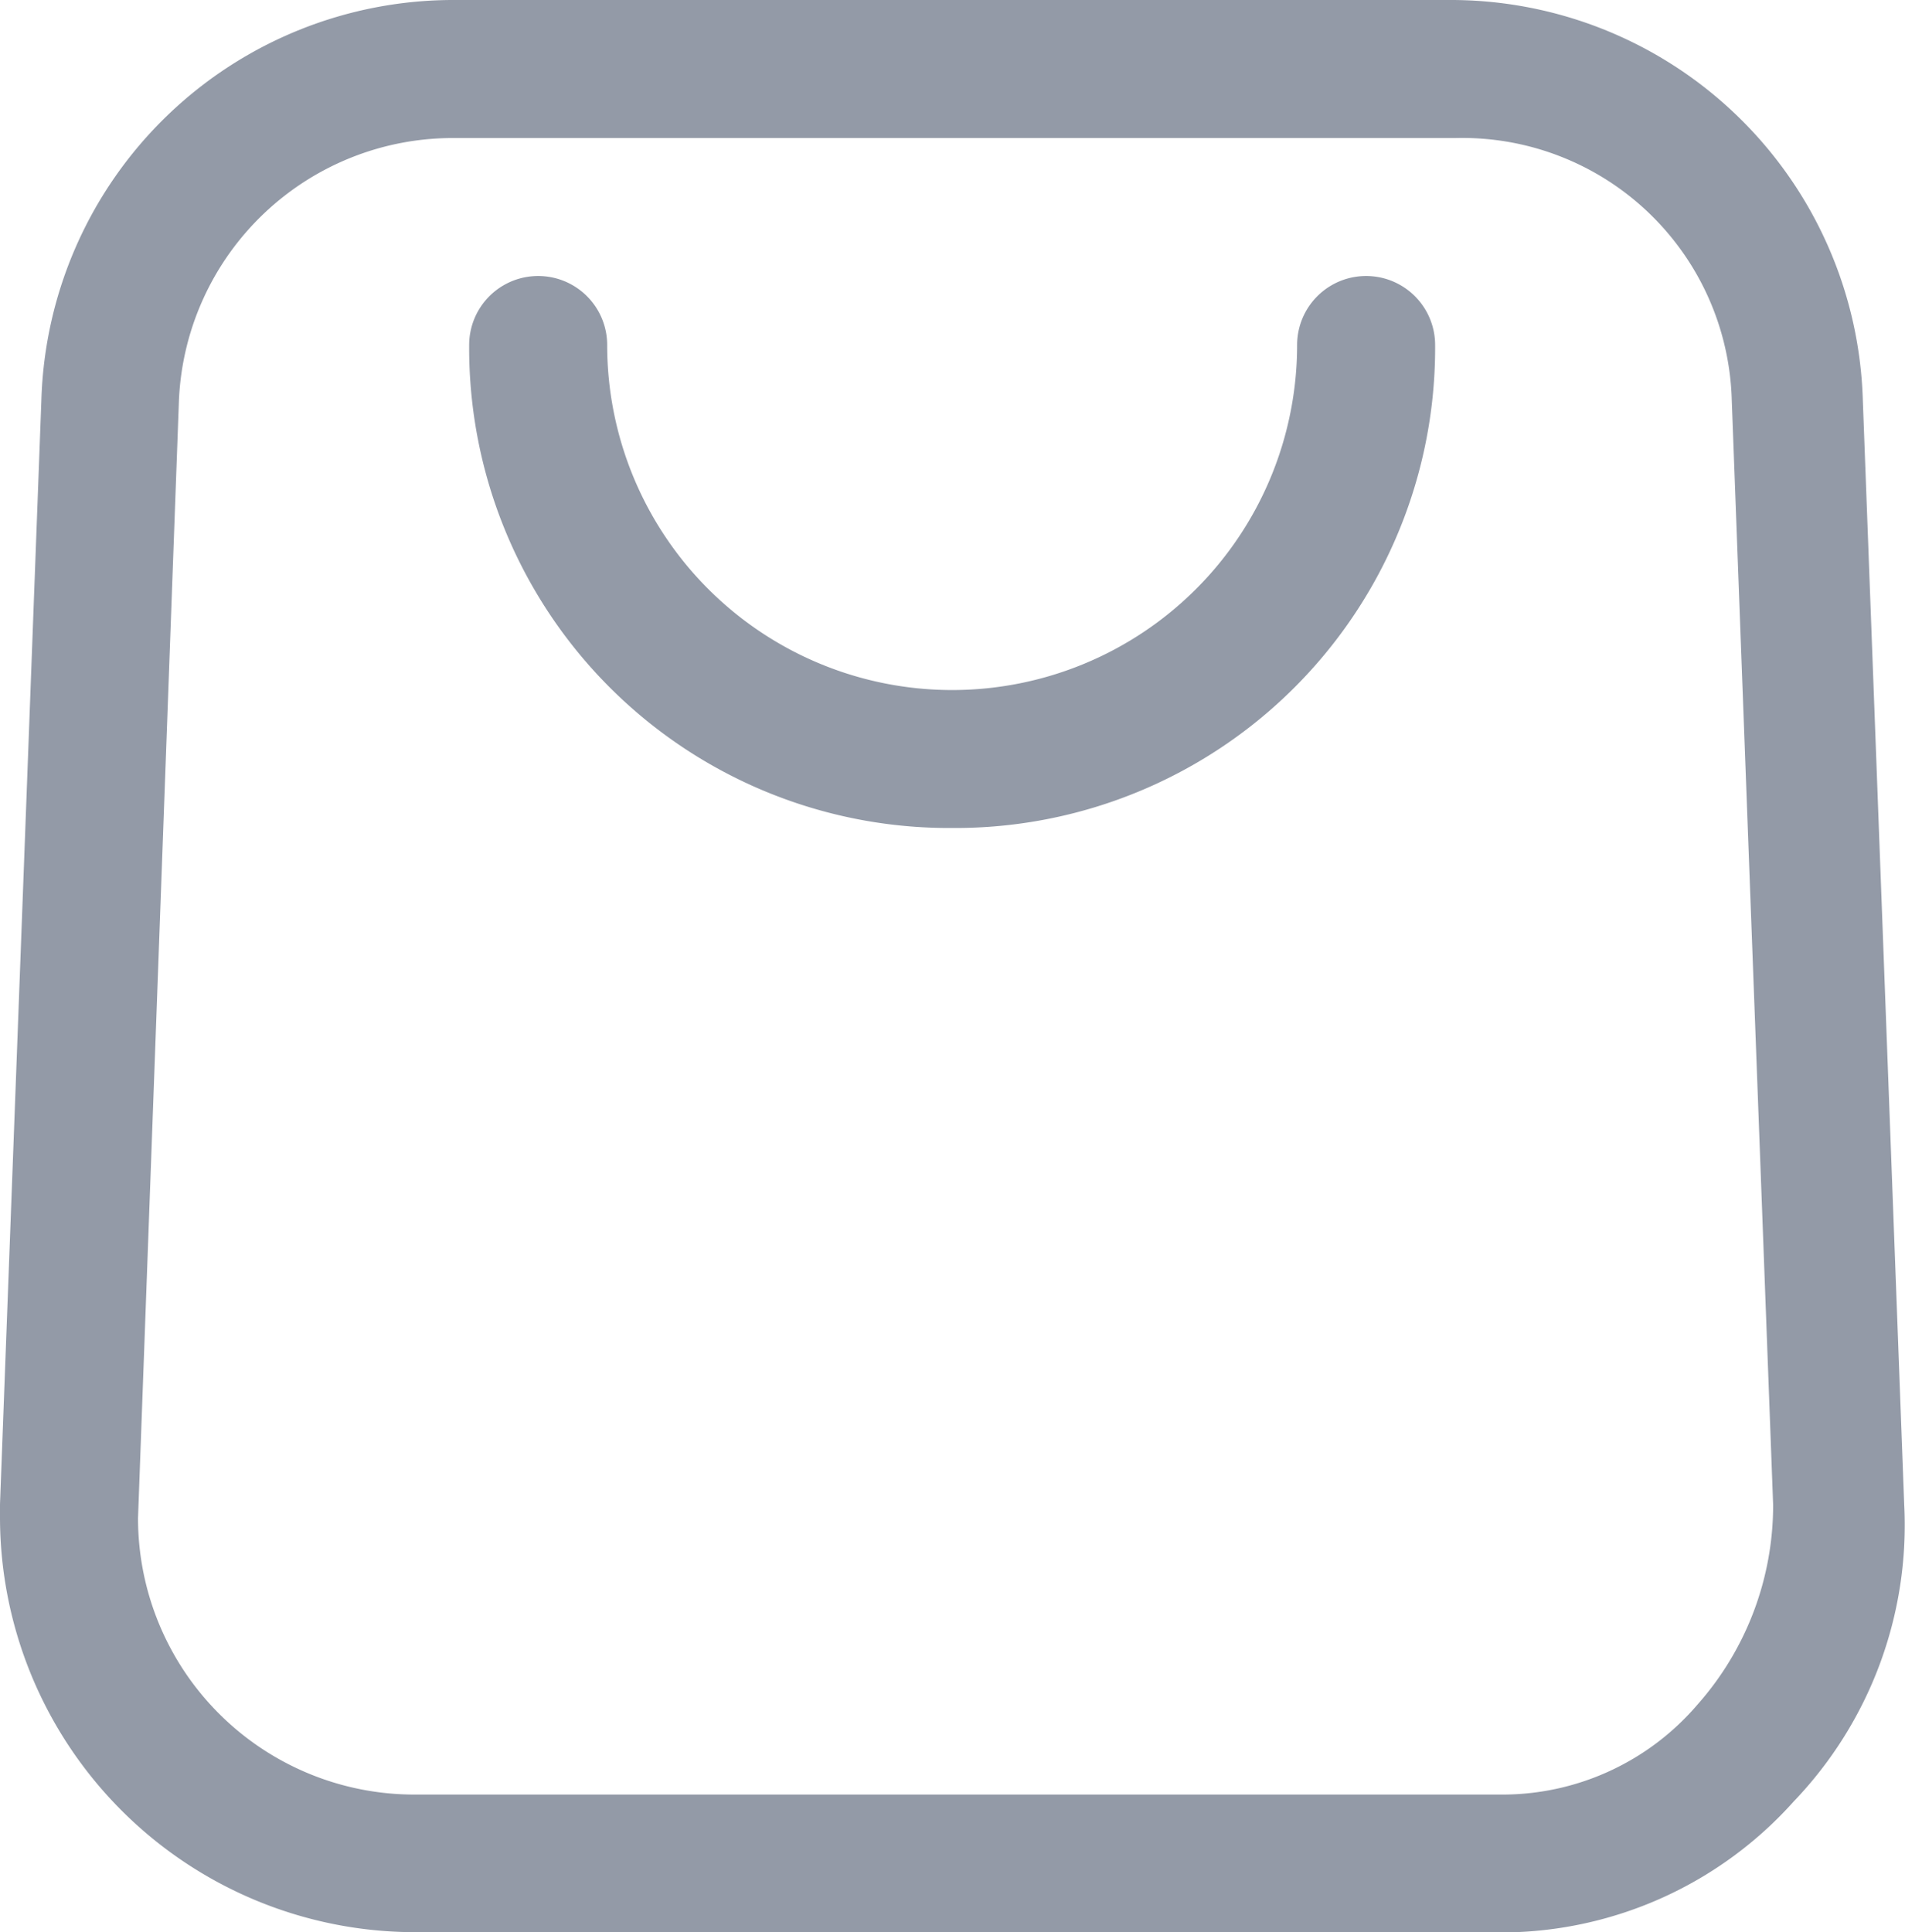
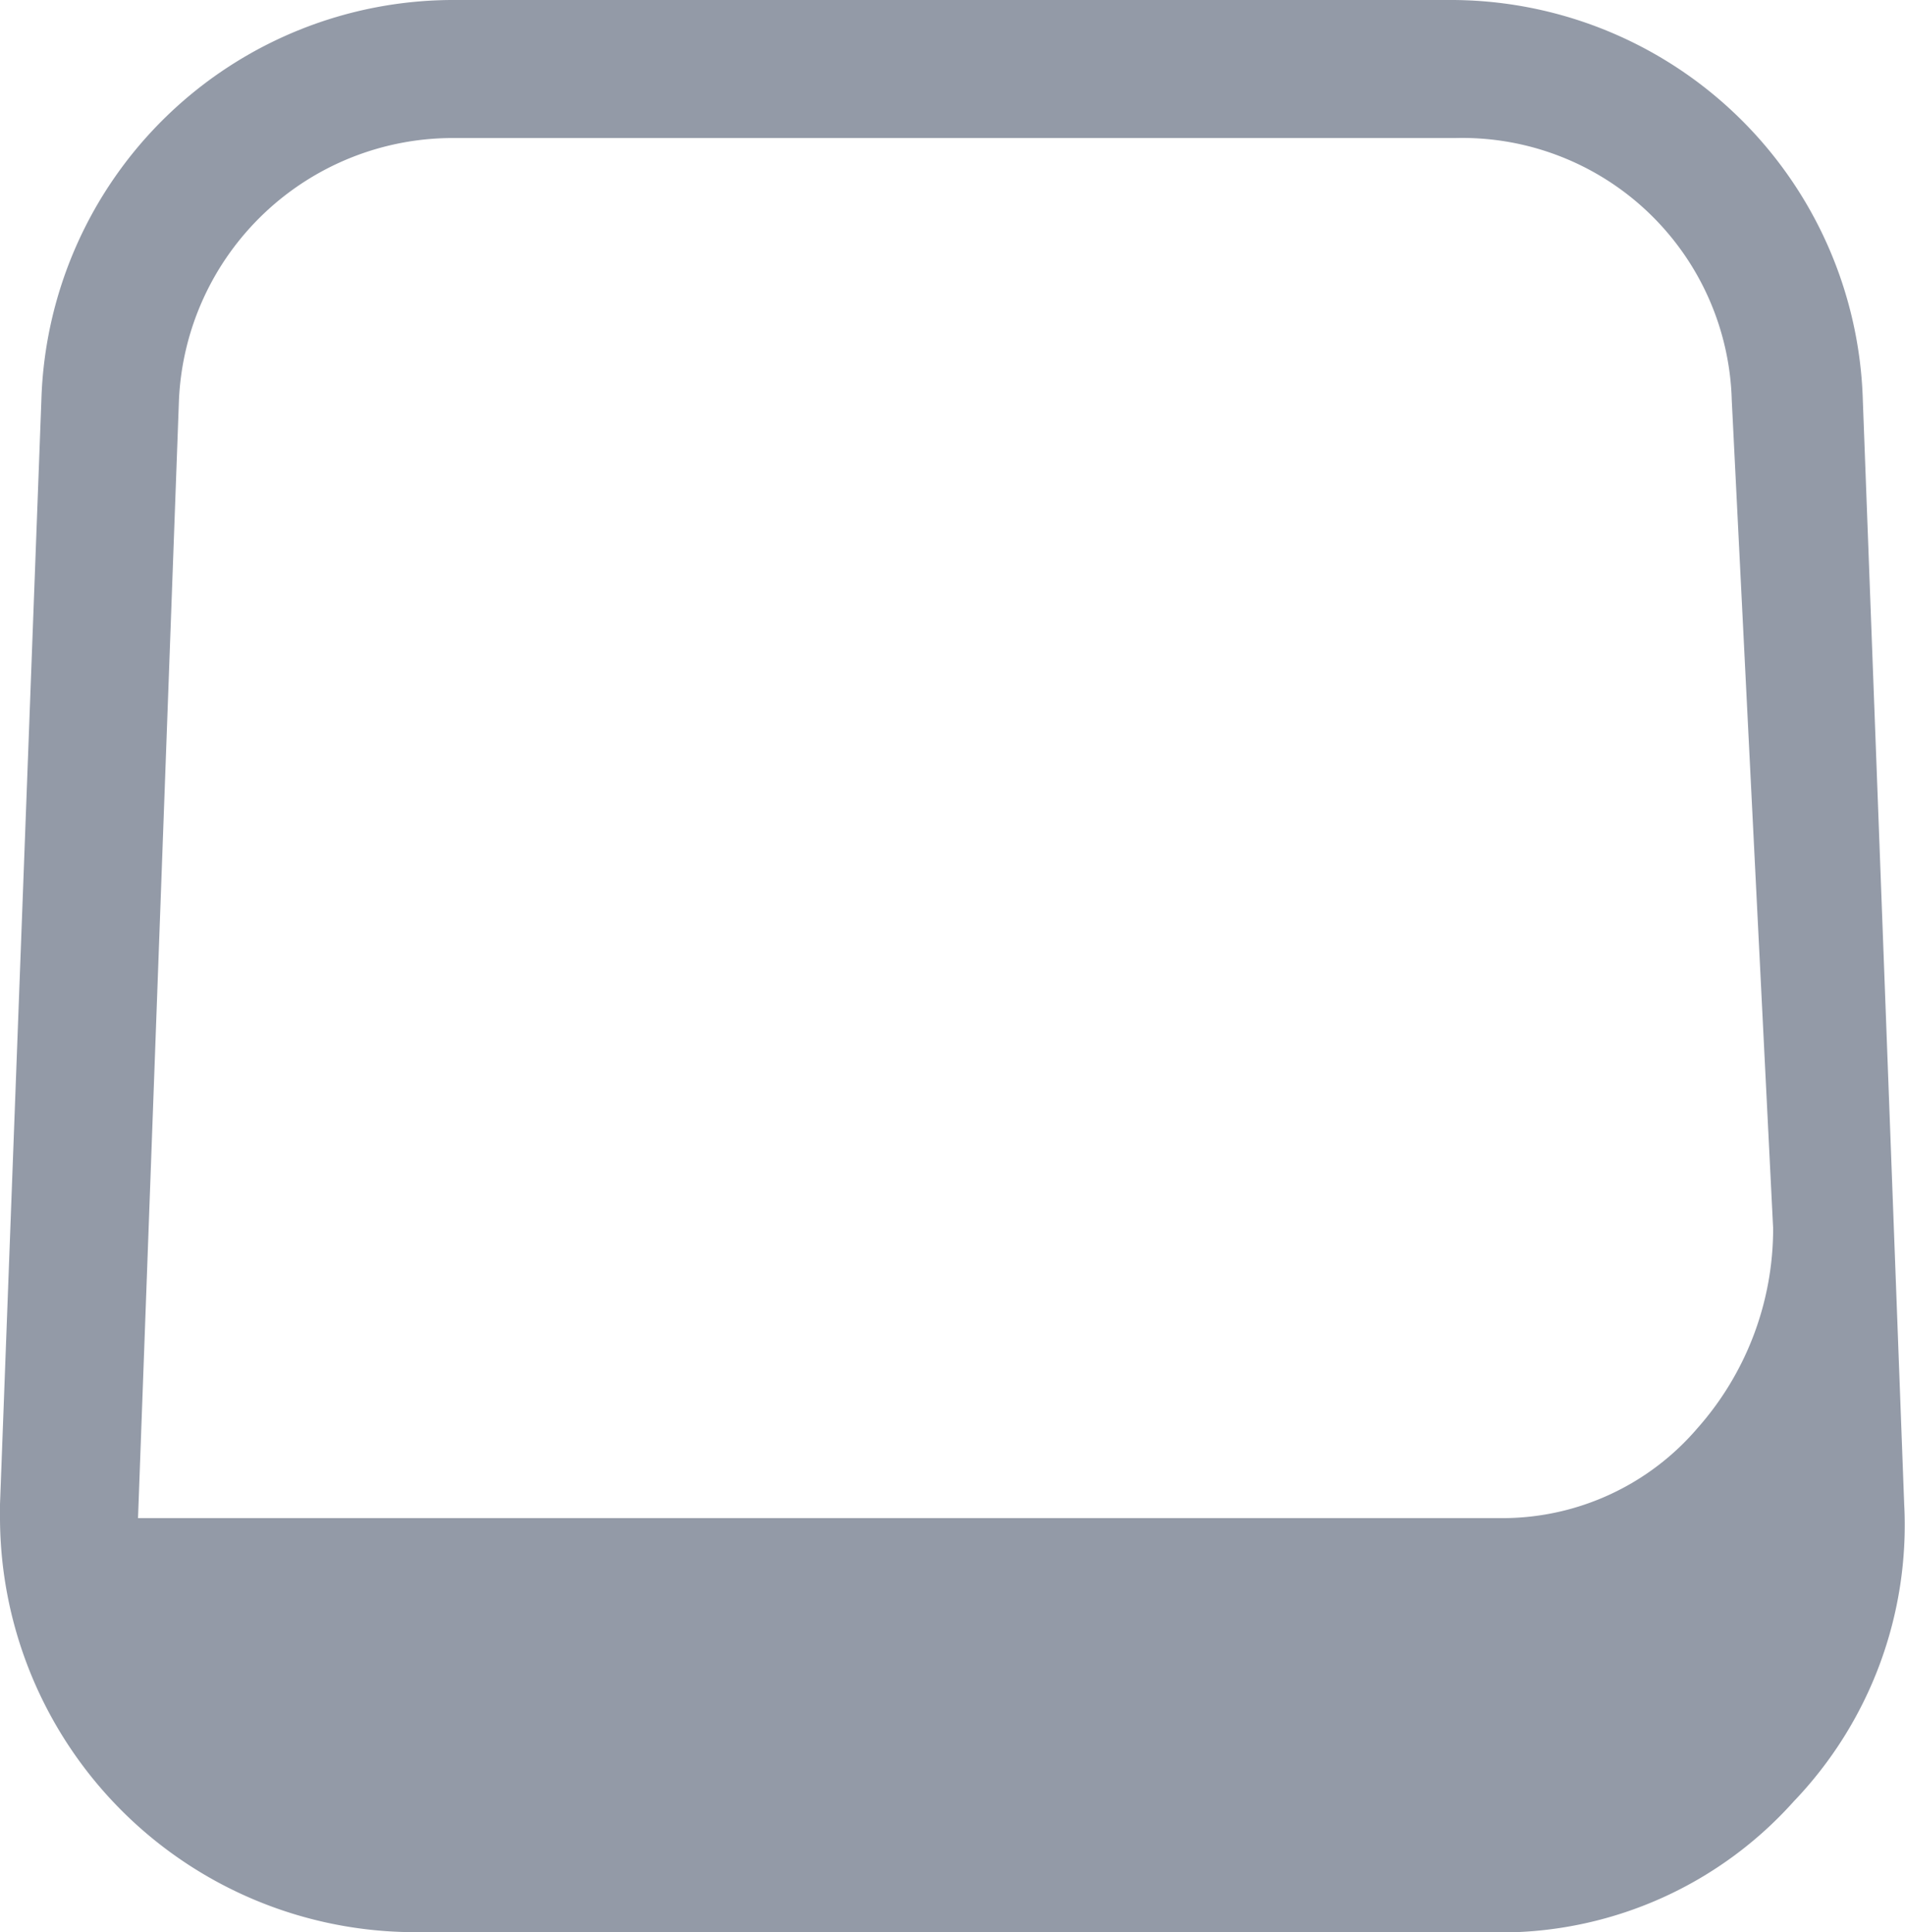
<svg xmlns="http://www.w3.org/2000/svg" width="21.366" height="21.667" viewBox="0 0 21.366 21.667">
  <g id="Group_4" data-name="Group 4" transform="translate(-2.2 -2)">
-     <path id="Path_3" data-name="Path 3" d="M18.914,23.667H6.843A4.657,4.657,0,0,1,2.2,19.024v-.155L2.664,6.488A4.624,4.624,0,0,1,7.307,2H18.45a4.624,4.624,0,0,1,4.643,4.488l.464,12.381A4.478,4.478,0,0,1,22.319,22.2a4.407,4.407,0,0,1-3.25,1.47ZM7.307,3.548a3.075,3.075,0,0,0-3.1,2.94L3.748,19.024a3.1,3.1,0,0,0,3.1,3.1H19.069a2.879,2.879,0,0,0,2.167-1.006,3.371,3.371,0,0,0,.851-2.244L21.623,6.488a3.023,3.023,0,0,0-3.1-2.94Z" fill="#939aa7" />
-     <path id="Path_4" data-name="Path 4" d="M14.417,12.19A5.383,5.383,0,0,1,9,6.774a.774.774,0,1,1,1.548,0,3.869,3.869,0,1,0,7.738,0,.774.774,0,0,1,1.548,0A5.383,5.383,0,0,1,14.417,12.19Z" transform="translate(-1.538 -0.905)" fill="#939aa7" />
+     <path id="Path_3" data-name="Path 3" d="M18.914,23.667H6.843A4.657,4.657,0,0,1,2.2,19.024v-.155L2.664,6.488A4.624,4.624,0,0,1,7.307,2H18.45a4.624,4.624,0,0,1,4.643,4.488l.464,12.381A4.478,4.478,0,0,1,22.319,22.2a4.407,4.407,0,0,1-3.25,1.47ZM7.307,3.548a3.075,3.075,0,0,0-3.1,2.94L3.748,19.024H19.069a2.879,2.879,0,0,0,2.167-1.006,3.371,3.371,0,0,0,.851-2.244L21.623,6.488a3.023,3.023,0,0,0-3.1-2.94Z" fill="#939aa7" />
  </g>
</svg>